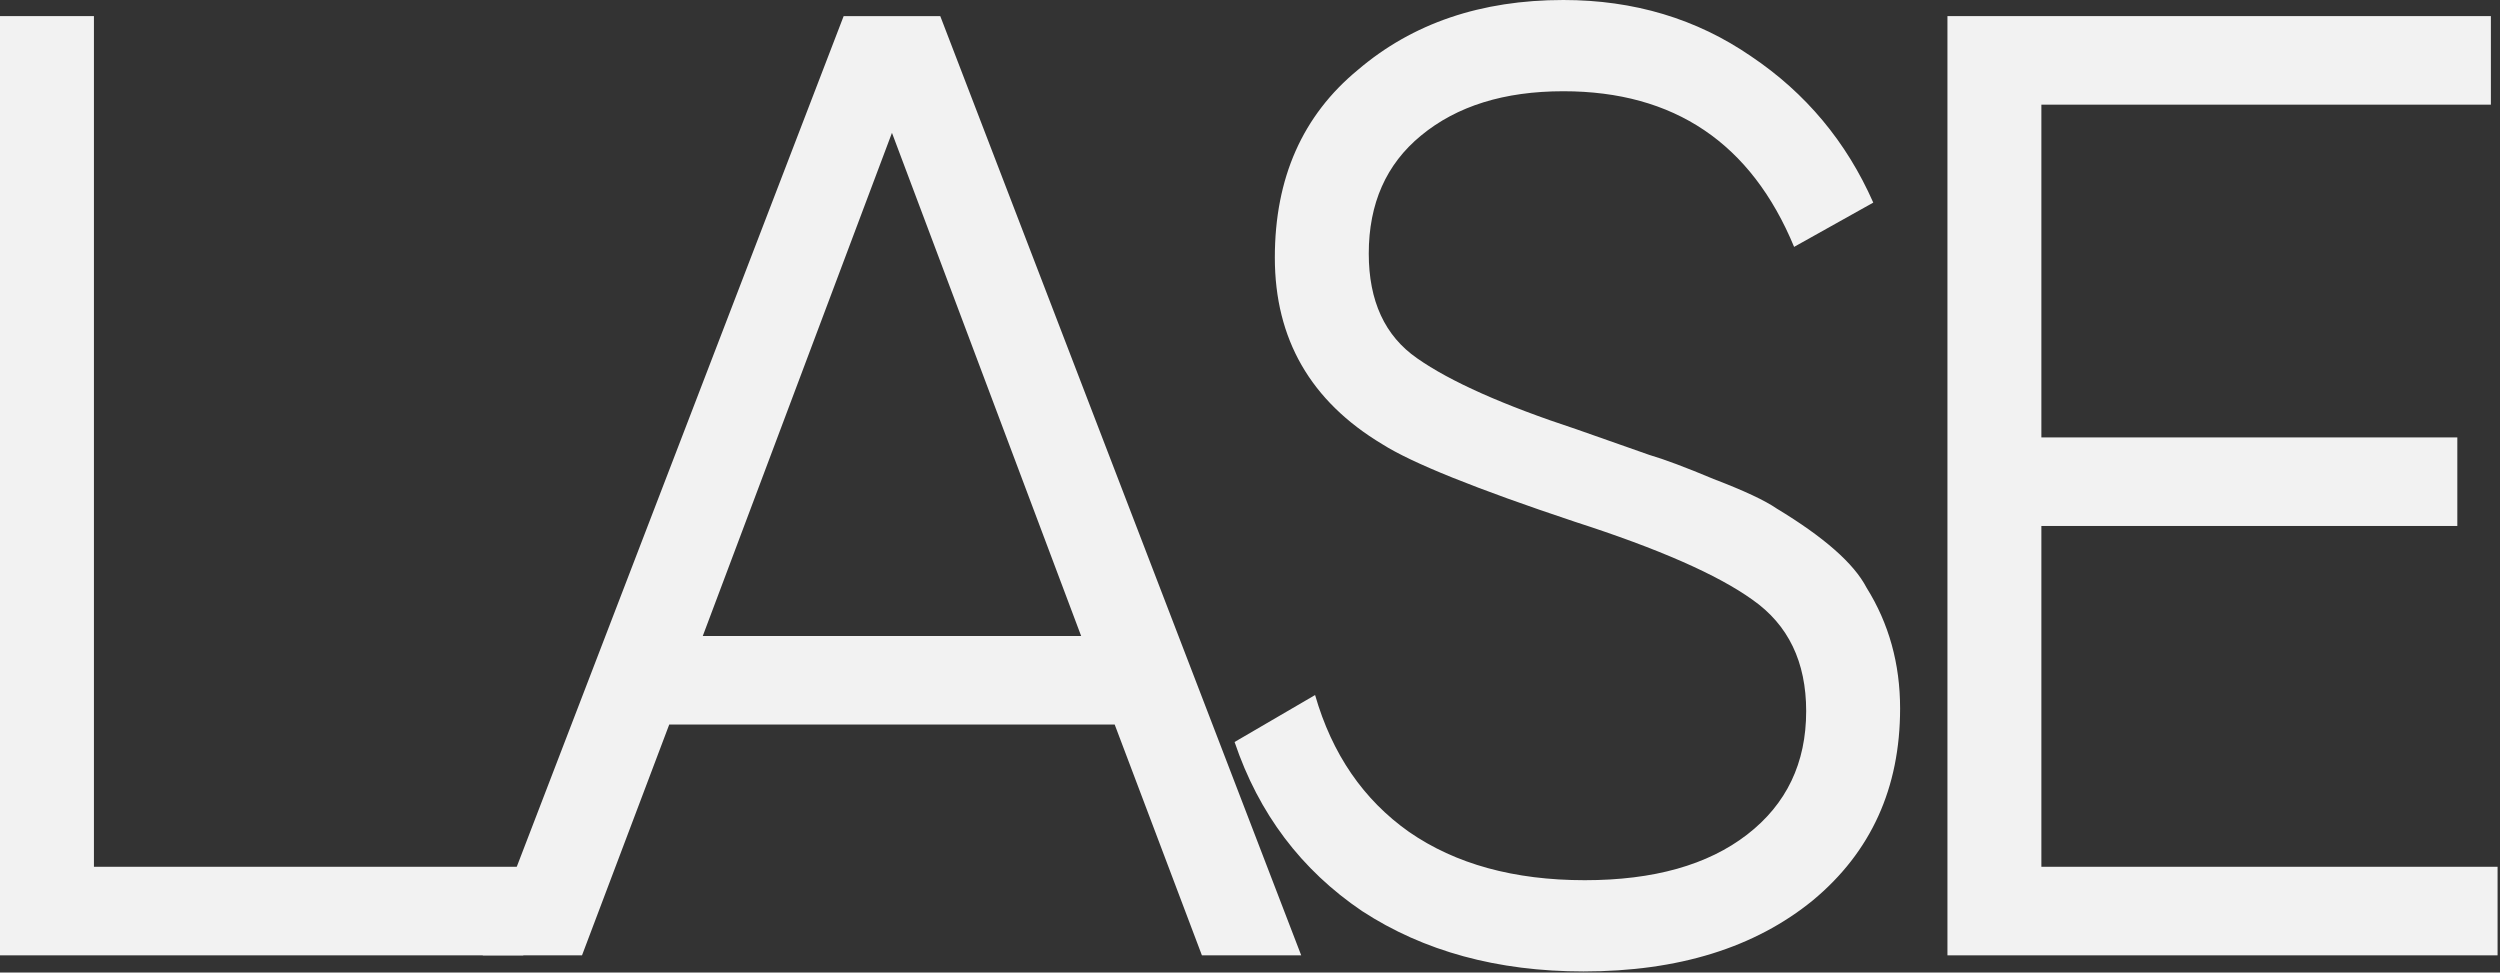
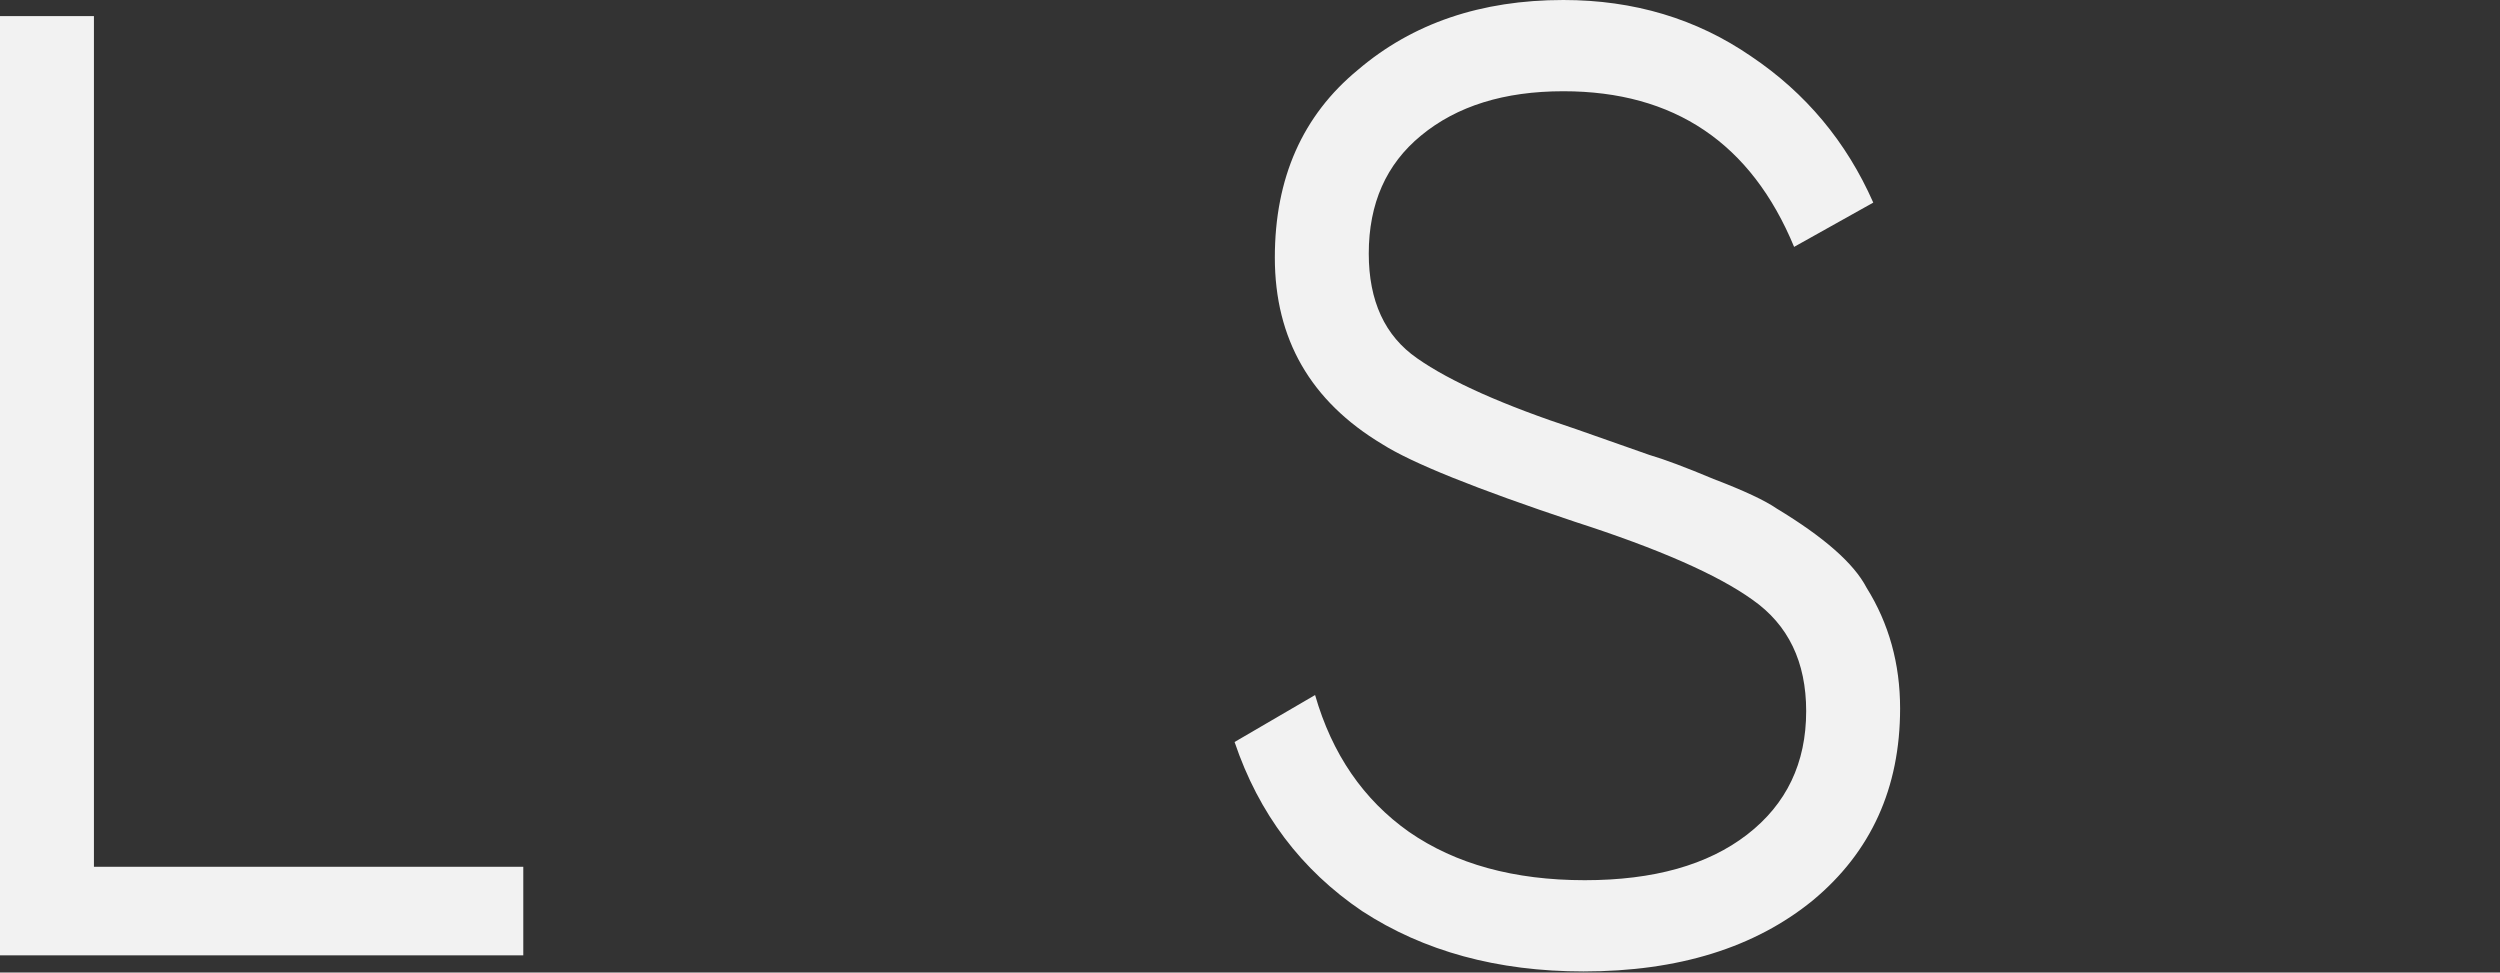
<svg xmlns="http://www.w3.org/2000/svg" width="491" height="191" viewBox="0 0 491 191" fill="none">
  <rect x="0" y="0" width="491" height="191" fill="#333333" stroke="none" />
  <path d="M18.447 3.162V170.236H102.774V187.629H0V3.162H18.447Z" fill="#F2F2F2" />
-   <path d="M255.556 187.629H236.055L218.926 142.303H131.436L114.307 187.629H94.807L165.694 3.162H184.668L255.556 187.629ZM175.181 26.089L138.024 124.91H212.338L175.181 26.089Z" fill="#F2F2F2" />
  <path d="M310.988 190.791C294.123 190.791 279.629 186.838 267.507 178.932C255.561 170.851 247.216 159.783 242.472 145.728L258.284 136.505C261.622 148.1 267.771 157.06 276.73 163.384C285.866 169.709 297.373 172.871 311.252 172.871C324.779 172.871 335.408 169.885 343.138 163.911C350.868 157.938 354.733 149.857 354.733 139.667C354.733 130.005 351.22 122.714 344.192 117.795C337.341 112.876 325.746 107.781 309.407 102.511C289.907 96.01 277.257 90.915 271.46 87.226C257.405 78.793 250.378 66.584 250.378 50.596C250.378 34.961 255.824 22.663 266.716 13.703C277.433 4.568 290.873 0 307.036 0C320.914 0 333.212 3.689 343.929 11.068C354.645 18.271 362.639 27.846 367.909 39.792L352.362 48.488C343.929 28.109 328.82 17.92 307.036 17.92C295.441 17.92 286.129 20.818 279.102 26.616C272.25 32.238 268.825 39.968 268.825 49.806C268.825 59.117 271.987 65.969 278.312 70.361C284.812 74.928 295.265 79.584 309.671 84.328L323.901 89.334C326.888 90.213 331.104 91.794 336.55 94.078C342.523 96.362 346.652 98.294 348.936 99.875C358.247 105.497 364.132 110.68 366.592 115.423C370.984 122.451 373.18 130.356 373.18 139.14C373.18 154.776 367.47 167.337 356.051 176.824C344.632 186.135 329.611 190.791 310.988 190.791Z" fill="#F2F2F2" />
-   <path d="M400.926 103.301V170.236H490.524V187.629H382.479V3.162H489.206V20.555H400.926V85.909H482.618V103.301H400.926Z" fill="#F2F2F2" />
</svg>